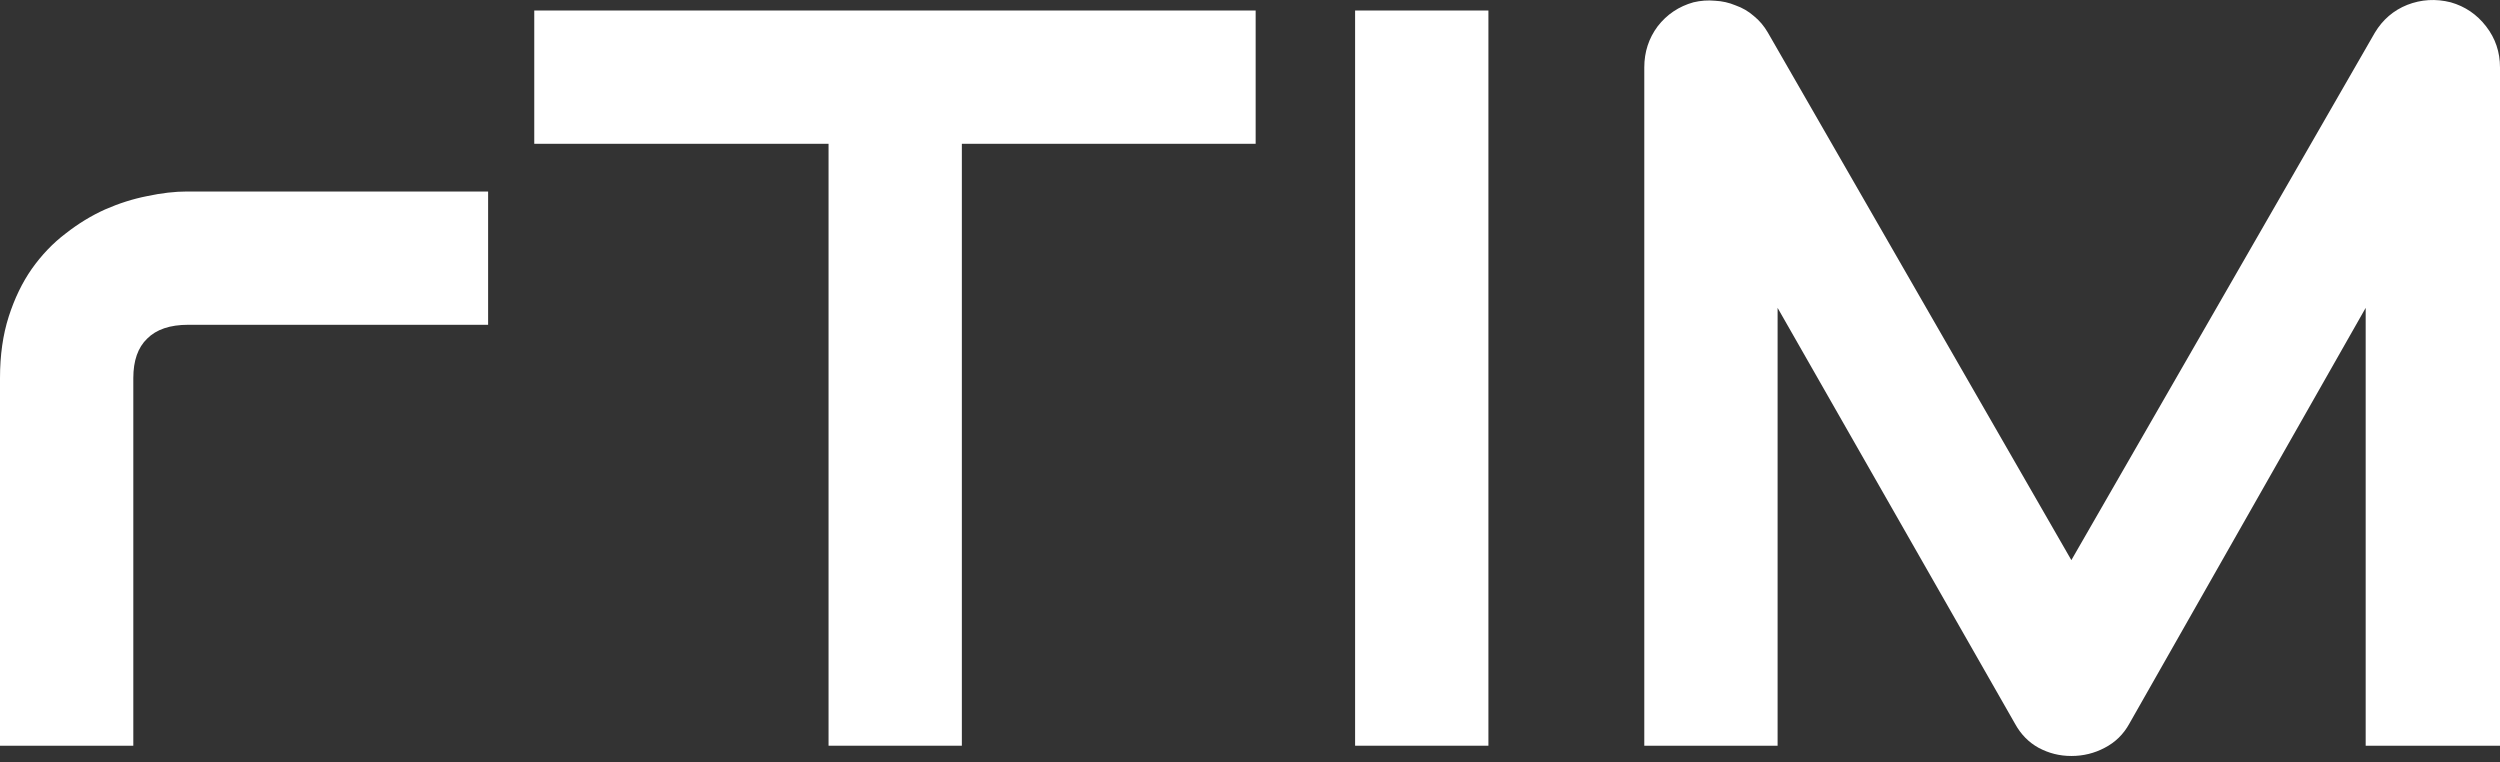
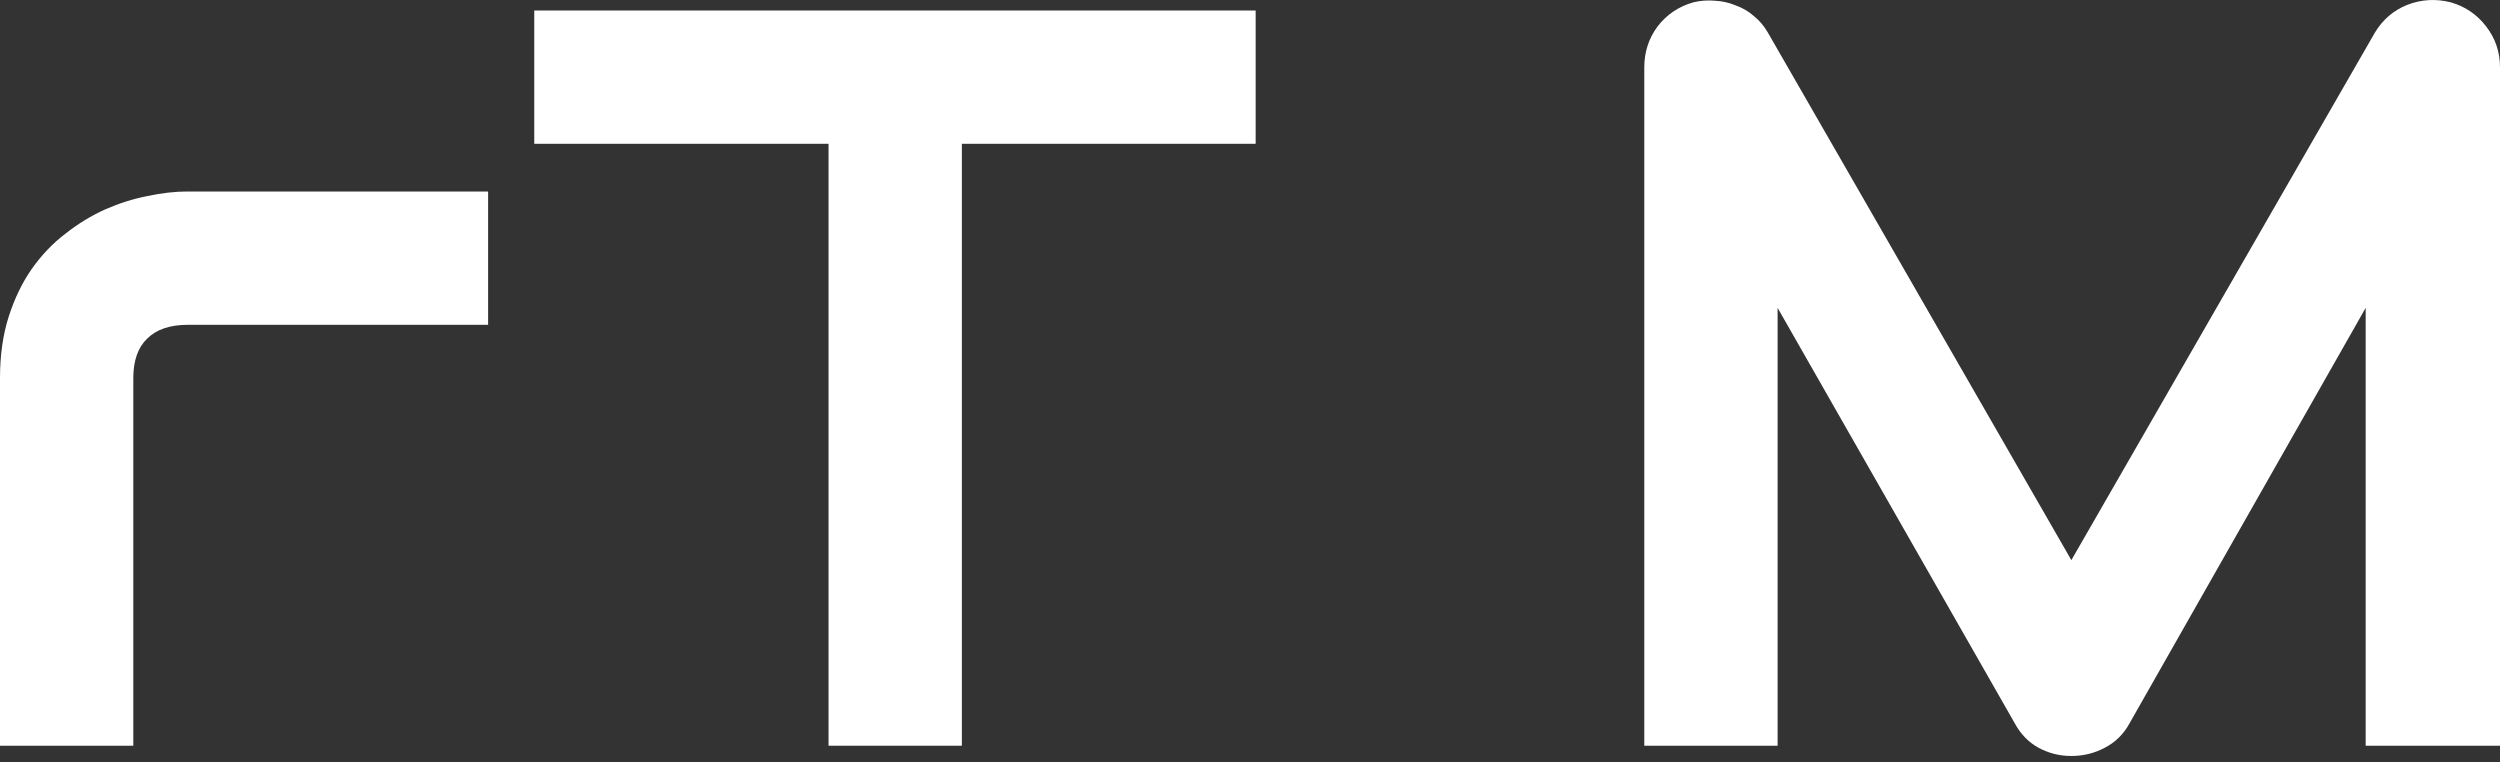
<svg xmlns="http://www.w3.org/2000/svg" width="200" height="61" viewBox="0 0 200 61" fill="none">
  <rect x="0" y="0" width="200" height="61" fill="#333333" stroke="none" />
  <g clip-path="url(#clip0_511_17427)">
    <path d="M39.049 25.983H15.054C13.604 25.983 12.512 26.351 11.773 27.09C11.033 27.801 10.665 28.854 10.665 30.249V59.657H0V30.249C0 28.418 0.233 26.777 0.698 25.327C1.163 23.877 1.777 22.607 2.542 21.512C3.336 20.392 4.238 19.448 5.249 18.683C6.26 17.889 7.313 17.248 8.408 16.755C9.528 16.264 10.649 15.908 11.77 15.689C12.92 15.443 13.986 15.32 14.971 15.32H39.049V25.985V25.983Z" fill="white" />
    <path d="M100.452 11.503H76.948V59.657H66.284V11.503H42.741V0.841H100.452V11.503Z" fill="white" />
-     <path d="M119.073 59.657H108.408V0.841H119.073V59.657Z" fill="white" />
    <path d="M200 59.658H189.254V24.63L170.346 57.895C169.881 58.741 169.226 59.384 168.376 59.823C167.556 60.259 166.668 60.478 165.711 60.478C164.755 60.478 163.906 60.259 163.086 59.823C162.294 59.386 161.664 58.744 161.199 57.895L142.208 24.63V59.658H131.543V5.393C131.543 4.162 131.898 3.068 132.609 2.111C133.348 1.155 134.305 0.512 135.48 0.183C136.055 0.047 136.63 0.006 137.202 0.06C137.777 0.087 138.323 0.212 138.843 0.429C139.389 0.62 139.883 0.907 140.319 1.291C140.758 1.646 141.126 2.085 141.427 2.603L165.709 44.81L189.994 2.605C190.623 1.565 191.483 0.829 192.578 0.39C193.698 -0.047 194.861 -0.117 196.063 0.186C197.212 0.515 198.156 1.158 198.892 2.114C199.632 3.07 200 4.165 200 5.396V59.658Z" fill="white" />
  </g>
  <defs>
    <clipPath id="clip0_511_17427">
      <rect width="200" height="60.478" fill="white" />
    </clipPath>
  </defs>
</svg>